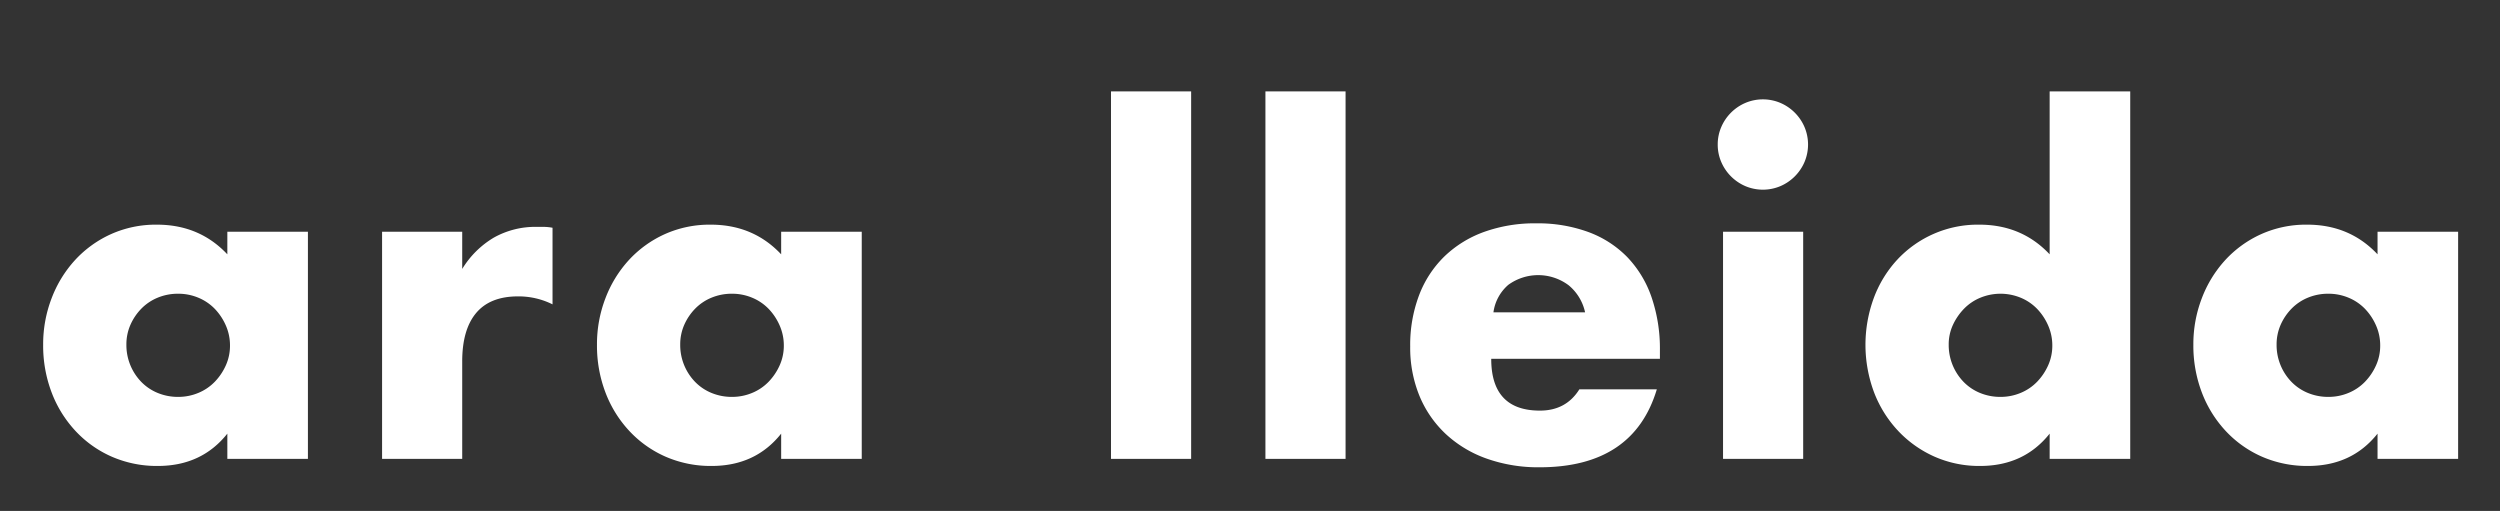
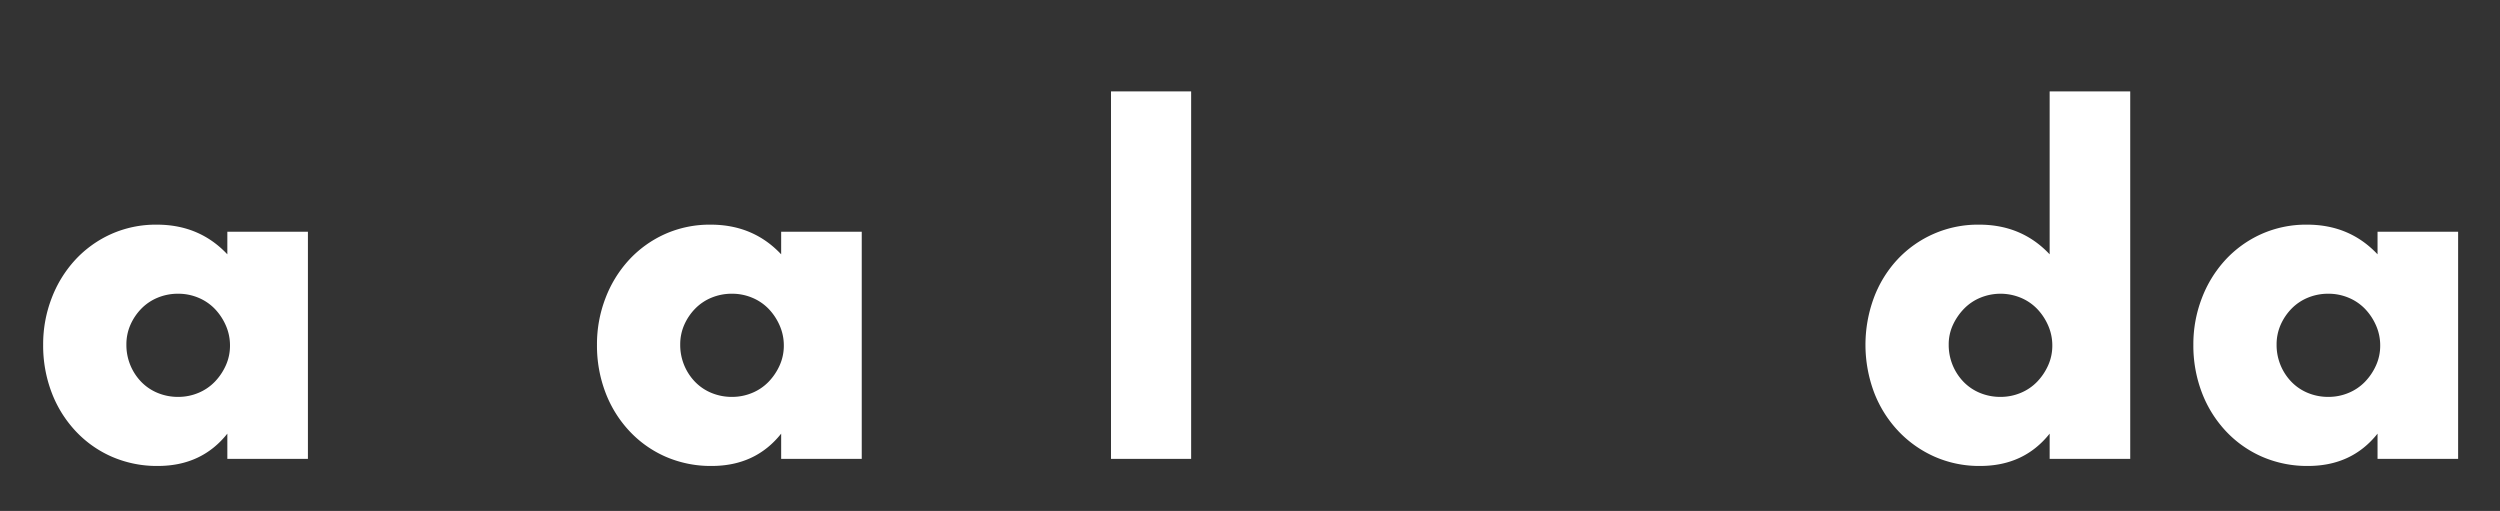
<svg xmlns="http://www.w3.org/2000/svg" width="852.635" height="174.251" viewBox="0 0 852.635 174.251">
  <rect x="0" y="0" width="852.635" height="174.251" fill="#333333" stroke="none" />
  <defs>
    <style>.e130bbd3-28c0-4216-b66e-8af18a69cf32{fill:#fff;}</style>
  </defs>
  <g id="e7593455-15ae-4fb3-8619-b39996e5cce2" data-name="Grafisme">
    <path class="e130bbd3-28c0-4216-b66e-8af18a69cf32" d="M77.535,79.037h27.482V156.5H77.535v-8.607q-8.759,11.024-23.707,11.023A38.495,38.495,0,0,1,38.275,155.82a37.437,37.437,0,0,1-12.382-8.683,40.015,40.015,0,0,1-8.229-13.137,44.908,44.908,0,0,1-2.944-16.459,43.642,43.642,0,0,1,2.869-15.779,40.531,40.531,0,0,1,8.003-13.062,37.745,37.745,0,0,1,12.231-8.834A37.324,37.324,0,0,1,53.526,76.621q14.496,0,24.009,10.117ZM43.107,117.542a18.066,18.066,0,0,0,5.059,12.684,16.566,16.566,0,0,0,5.587,3.775,17.99,17.99,0,0,0,7.021,1.359,17.616,17.616,0,0,0,6.871-1.359,16.612,16.612,0,0,0,5.587-3.775,19.522,19.522,0,0,0,3.775-5.587,16.302,16.302,0,0,0,1.435-6.795,16.828,16.828,0,0,0-1.435-6.87,19.28,19.28,0,0,0-3.775-5.663,16.667,16.667,0,0,0-5.587-3.775,17.616,17.616,0,0,0-6.871-1.359,17.99,17.99,0,0,0-7.021,1.359,16.62,16.62,0,0,0-5.587,3.775,18.625,18.625,0,0,0-3.7,5.512A16.533,16.533,0,0,0,43.107,117.542Z" />
-     <path class="e130bbd3-28c0-4216-b66e-8af18a69cf32" d="M130.309,79.037H157.64V91.721A31.412,31.412,0,0,1,168.36,81.075a28.846,28.846,0,0,1,14.798-3.699h2.341a16.823,16.823,0,0,1,2.944.302v26.123a25.973,25.973,0,0,0-11.778-2.718q-9.514,0-14.27,5.662T157.64,123.28V156.5h-27.331Z" />
    <path class="e130bbd3-28c0-4216-b66e-8af18a69cf32" d="M266.419,79.037h27.482V156.5H266.419v-8.607q-8.759,11.024-23.707,11.023A38.493,38.493,0,0,1,227.159,155.82a37.438,37.438,0,0,1-12.382-8.683,40.015,40.015,0,0,1-8.23-13.137,44.898,44.898,0,0,1-2.945-16.459,43.638,43.638,0,0,1,2.869-15.779,40.54,40.54,0,0,1,8.003-13.062,37.741,37.741,0,0,1,12.231-8.834A37.322,37.322,0,0,1,242.41,76.621q14.496,0,24.009,10.117Zm-34.428,38.505a18.064,18.064,0,0,0,5.059,12.684,16.564,16.564,0,0,0,5.587,3.775,17.99,17.99,0,0,0,7.021,1.359,17.616,17.616,0,0,0,6.871-1.359,16.613,16.613,0,0,0,5.587-3.775,19.533,19.533,0,0,0,3.775-5.587,16.302,16.302,0,0,0,1.435-6.795,16.828,16.828,0,0,0-1.435-6.87,19.29,19.29,0,0,0-3.775-5.663,16.668,16.668,0,0,0-5.587-3.775,17.616,17.616,0,0,0-6.871-1.359,17.99,17.99,0,0,0-7.021,1.359,16.618,16.618,0,0,0-5.587,3.775,18.629,18.629,0,0,0-3.7,5.512A16.536,16.536,0,0,0,231.991,117.542Z" />
    <path class="e130bbd3-28c0-4216-b66e-8af18a69cf32" d="M406.243,31.17V156.5H378.912V31.17Z" />
-     <path class="e130bbd3-28c0-4216-b66e-8af18a69cf32" d="M458.911,31.17V156.5H431.58V31.17Z" />
-     <path class="e130bbd3-28c0-4216-b66e-8af18a69cf32" d="M508.589,122.374q0,17.668,16.61,17.667,8.908,0,13.439-7.248h26.425q-8.005,26.578-40.015,26.576a52.566,52.566,0,0,1-17.969-2.944,40.092,40.092,0,0,1-13.967-8.381,37.331,37.331,0,0,1-8.985-12.986,43.276,43.276,0,0,1-3.171-16.911,47.837,47.837,0,0,1,3.02-17.441,36.671,36.671,0,0,1,8.607-13.212,38.12,38.12,0,0,1,13.515-8.381,51.123,51.123,0,0,1,17.894-2.944,50.034,50.034,0,0,1,17.667,2.944,35.797,35.797,0,0,1,13.288,8.531A37.103,37.103,0,0,1,563.25,101.31a54.177,54.177,0,0,1,2.869,18.195v2.869ZM540.6,106.519a16.462,16.462,0,0,0-5.587-9.211,17.329,17.329,0,0,0-20.611-.15,15.032,15.032,0,0,0-5.059,9.361Z" />
-     <path class="e130bbd3-28c0-4216-b66e-8af18a69cf32" d="M585.838,49.29a14.843,14.843,0,0,1,1.208-5.965,15.664,15.664,0,0,1,8.23-8.23,15.328,15.328,0,0,1,11.929,0,15.663,15.663,0,0,1,8.229,8.23,15.329,15.329,0,0,1,0,11.93,15.663,15.663,0,0,1-8.229,8.229,15.328,15.328,0,0,1-11.929,0,15.664,15.664,0,0,1-8.23-8.229A14.835,14.835,0,0,1,585.838,49.29Zm29.143,29.747V156.5H587.65V79.037Z" />
    <path class="e130bbd3-28c0-4216-b66e-8af18a69cf32" d="M699.042,31.17h27.482V156.5H699.042v-8.607q-8.759,11.024-23.707,11.023a37.68,37.68,0,0,1-15.553-3.171A38.434,38.434,0,0,1,647.4,146.987a40.029,40.029,0,0,1-8.23-13.138,46.3,46.3,0,0,1-.151-32.087,39.51,39.51,0,0,1,7.927-13.062,37.515,37.515,0,0,1,28.086-12.08q14.496,0,24.009,10.117Zm-34.428,86.372a18.07,18.07,0,0,0,5.059,12.684,16.565,16.565,0,0,0,5.587,3.775,17.992,17.992,0,0,0,7.021,1.359,17.616,17.616,0,0,0,6.871-1.359,16.612,16.612,0,0,0,5.587-3.775,19.522,19.522,0,0,0,3.775-5.587,16.302,16.302,0,0,0,1.435-6.795,16.828,16.828,0,0,0-1.435-6.87,19.28,19.28,0,0,0-3.775-5.663,16.667,16.667,0,0,0-5.587-3.775,18.042,18.042,0,0,0-13.741,0,16.621,16.621,0,0,0-5.587,3.775,19.878,19.878,0,0,0-3.775,5.512A15.763,15.763,0,0,0,664.614,117.542Z" />
    <path class="e130bbd3-28c0-4216-b66e-8af18a69cf32" d="M810.87,79.037h27.482V156.5H810.87v-8.607q-8.759,11.024-23.707,11.023a38.492,38.492,0,0,1-15.553-3.096,37.437,37.437,0,0,1-12.382-8.683,40.015,40.015,0,0,1-8.229-13.137,44.898,44.898,0,0,1-2.945-16.459,43.636,43.636,0,0,1,2.869-15.779,40.54,40.54,0,0,1,8.003-13.062,37.741,37.741,0,0,1,12.231-8.834,37.322,37.322,0,0,1,15.704-3.246q14.496,0,24.009,10.117Zm-34.428,38.505a18.064,18.064,0,0,0,5.059,12.684,16.565,16.565,0,0,0,5.587,3.775A17.99,17.99,0,0,0,794.11,135.36a17.616,17.616,0,0,0,6.871-1.359,16.612,16.612,0,0,0,5.587-3.775,19.533,19.533,0,0,0,3.775-5.587,16.302,16.302,0,0,0,1.435-6.795,16.828,16.828,0,0,0-1.435-6.87,19.29,19.29,0,0,0-3.775-5.663,16.667,16.667,0,0,0-5.587-3.775,17.616,17.616,0,0,0-6.871-1.359,17.99,17.99,0,0,0-7.021,1.359,16.619,16.619,0,0,0-5.587,3.775,18.631,18.631,0,0,0-3.7,5.512A16.538,16.538,0,0,0,776.443,117.542Z" />
  </g>
</svg>